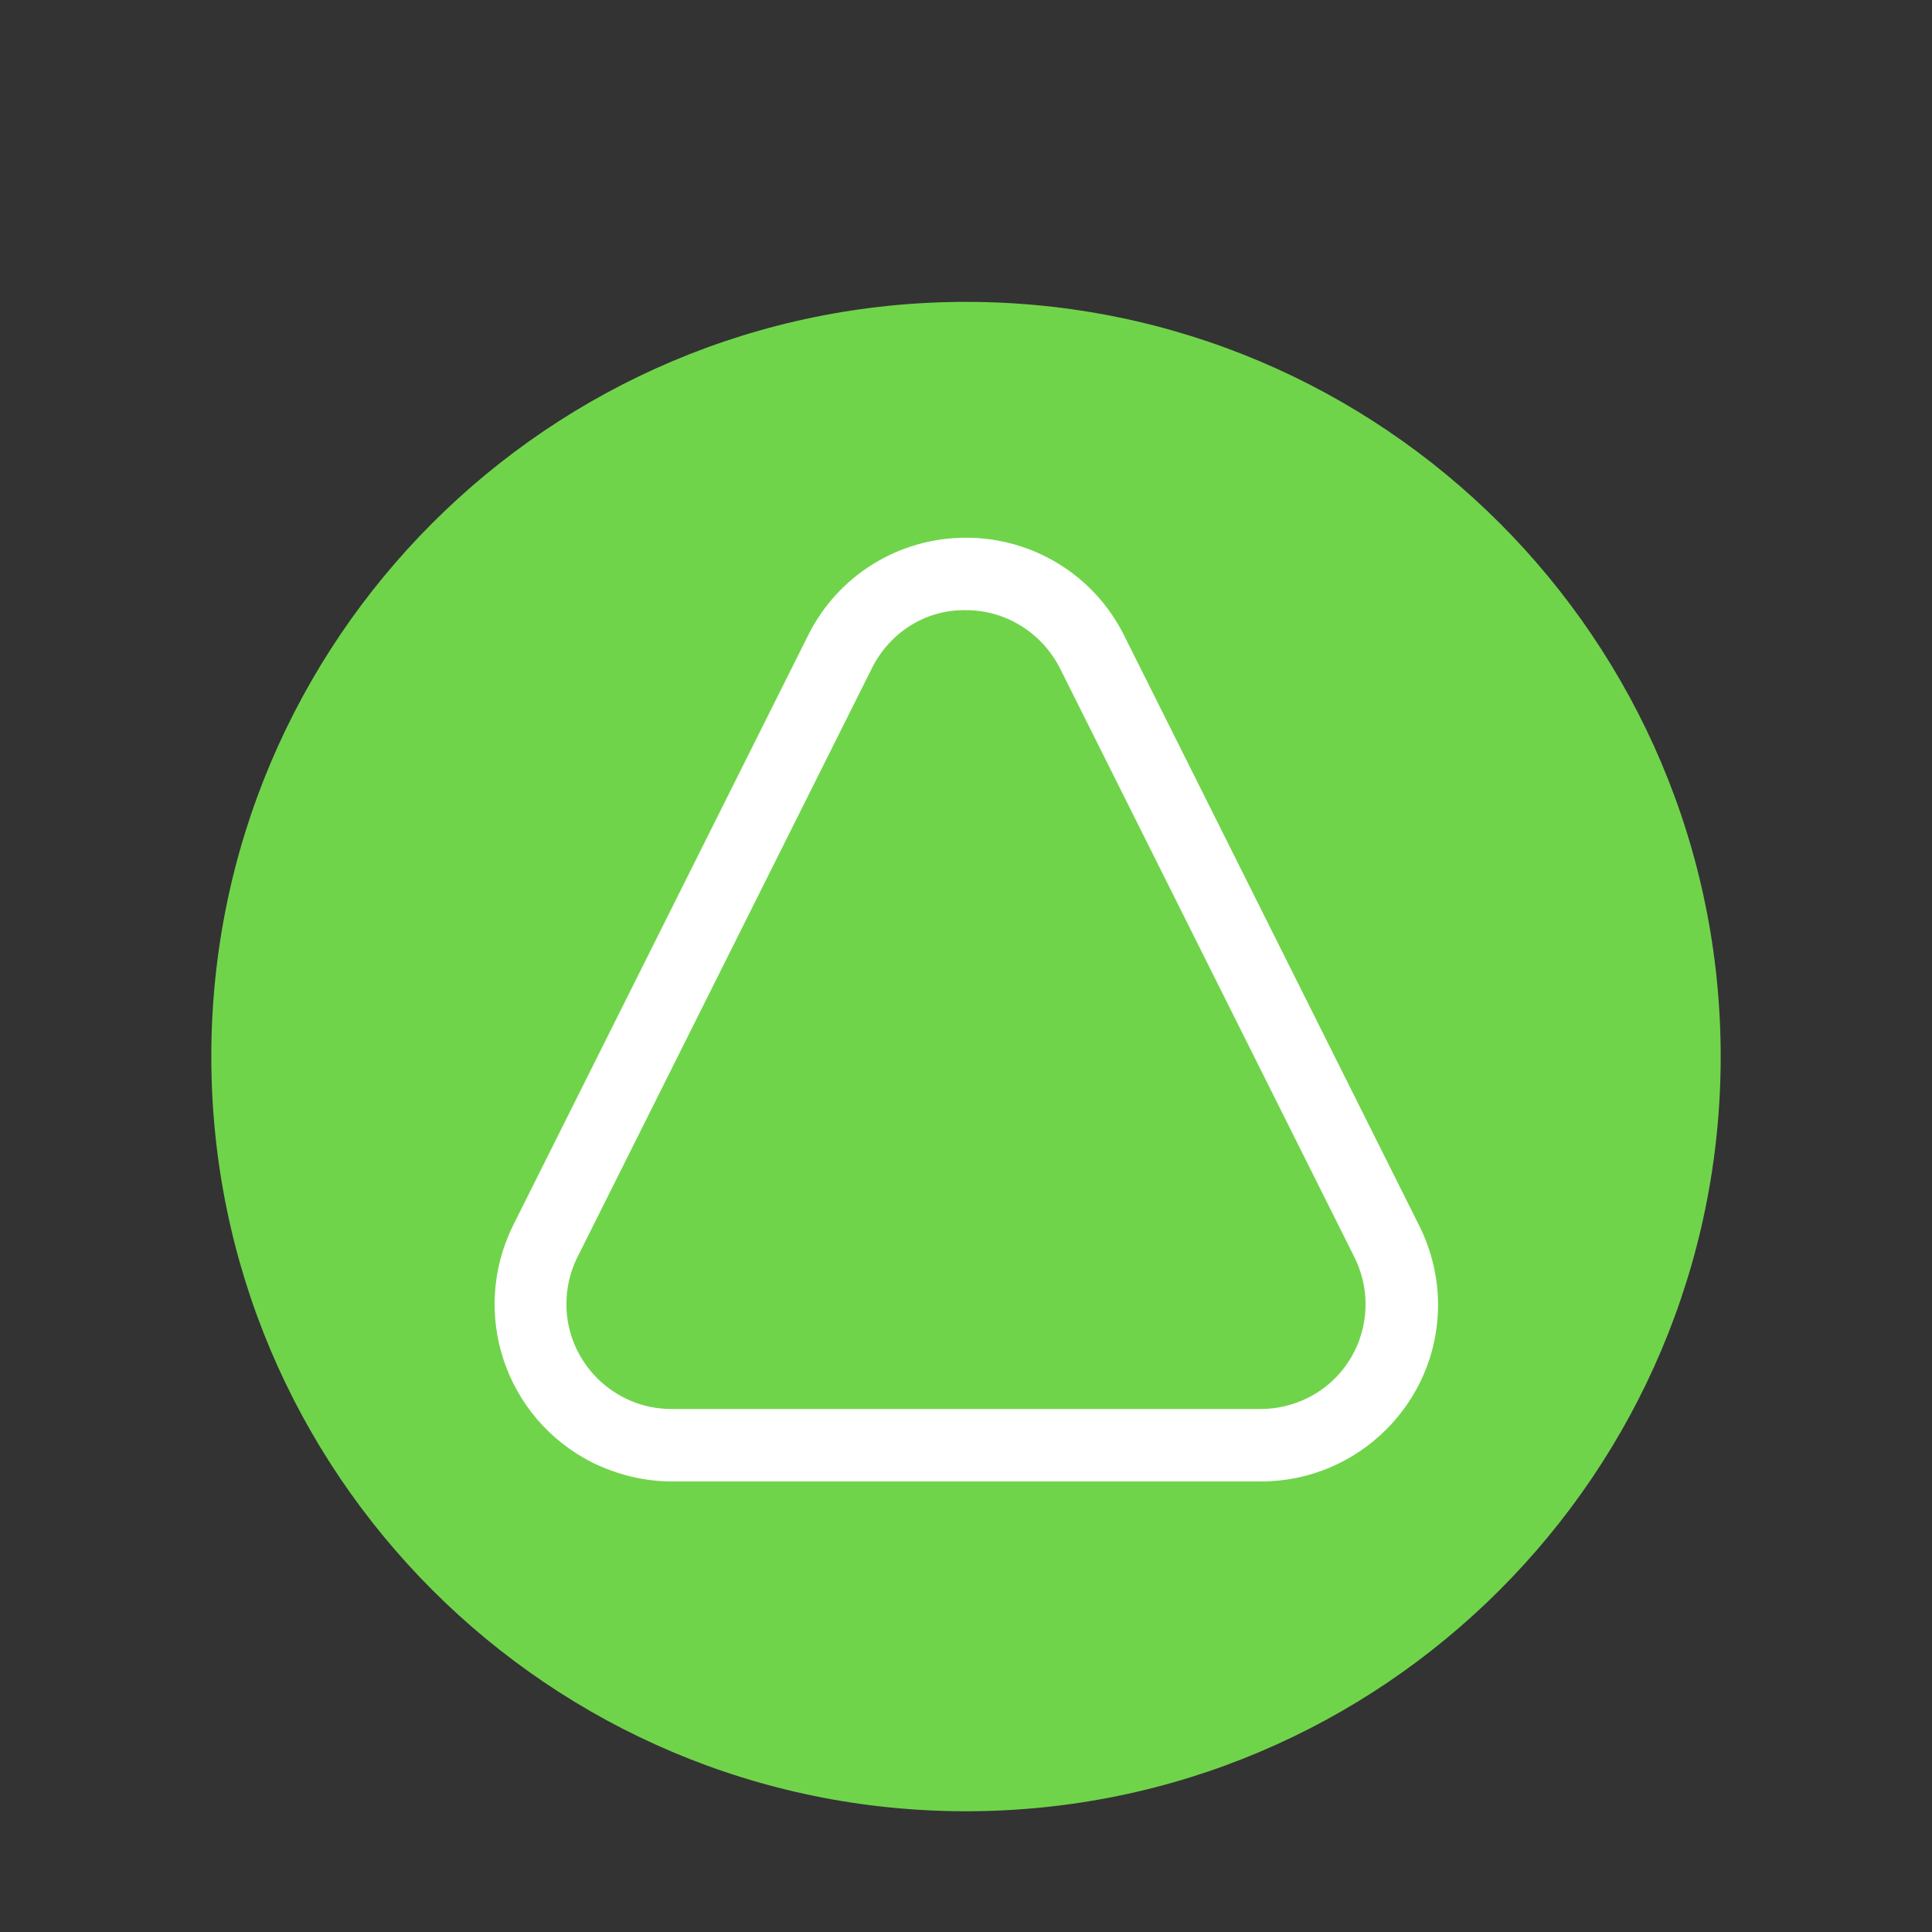
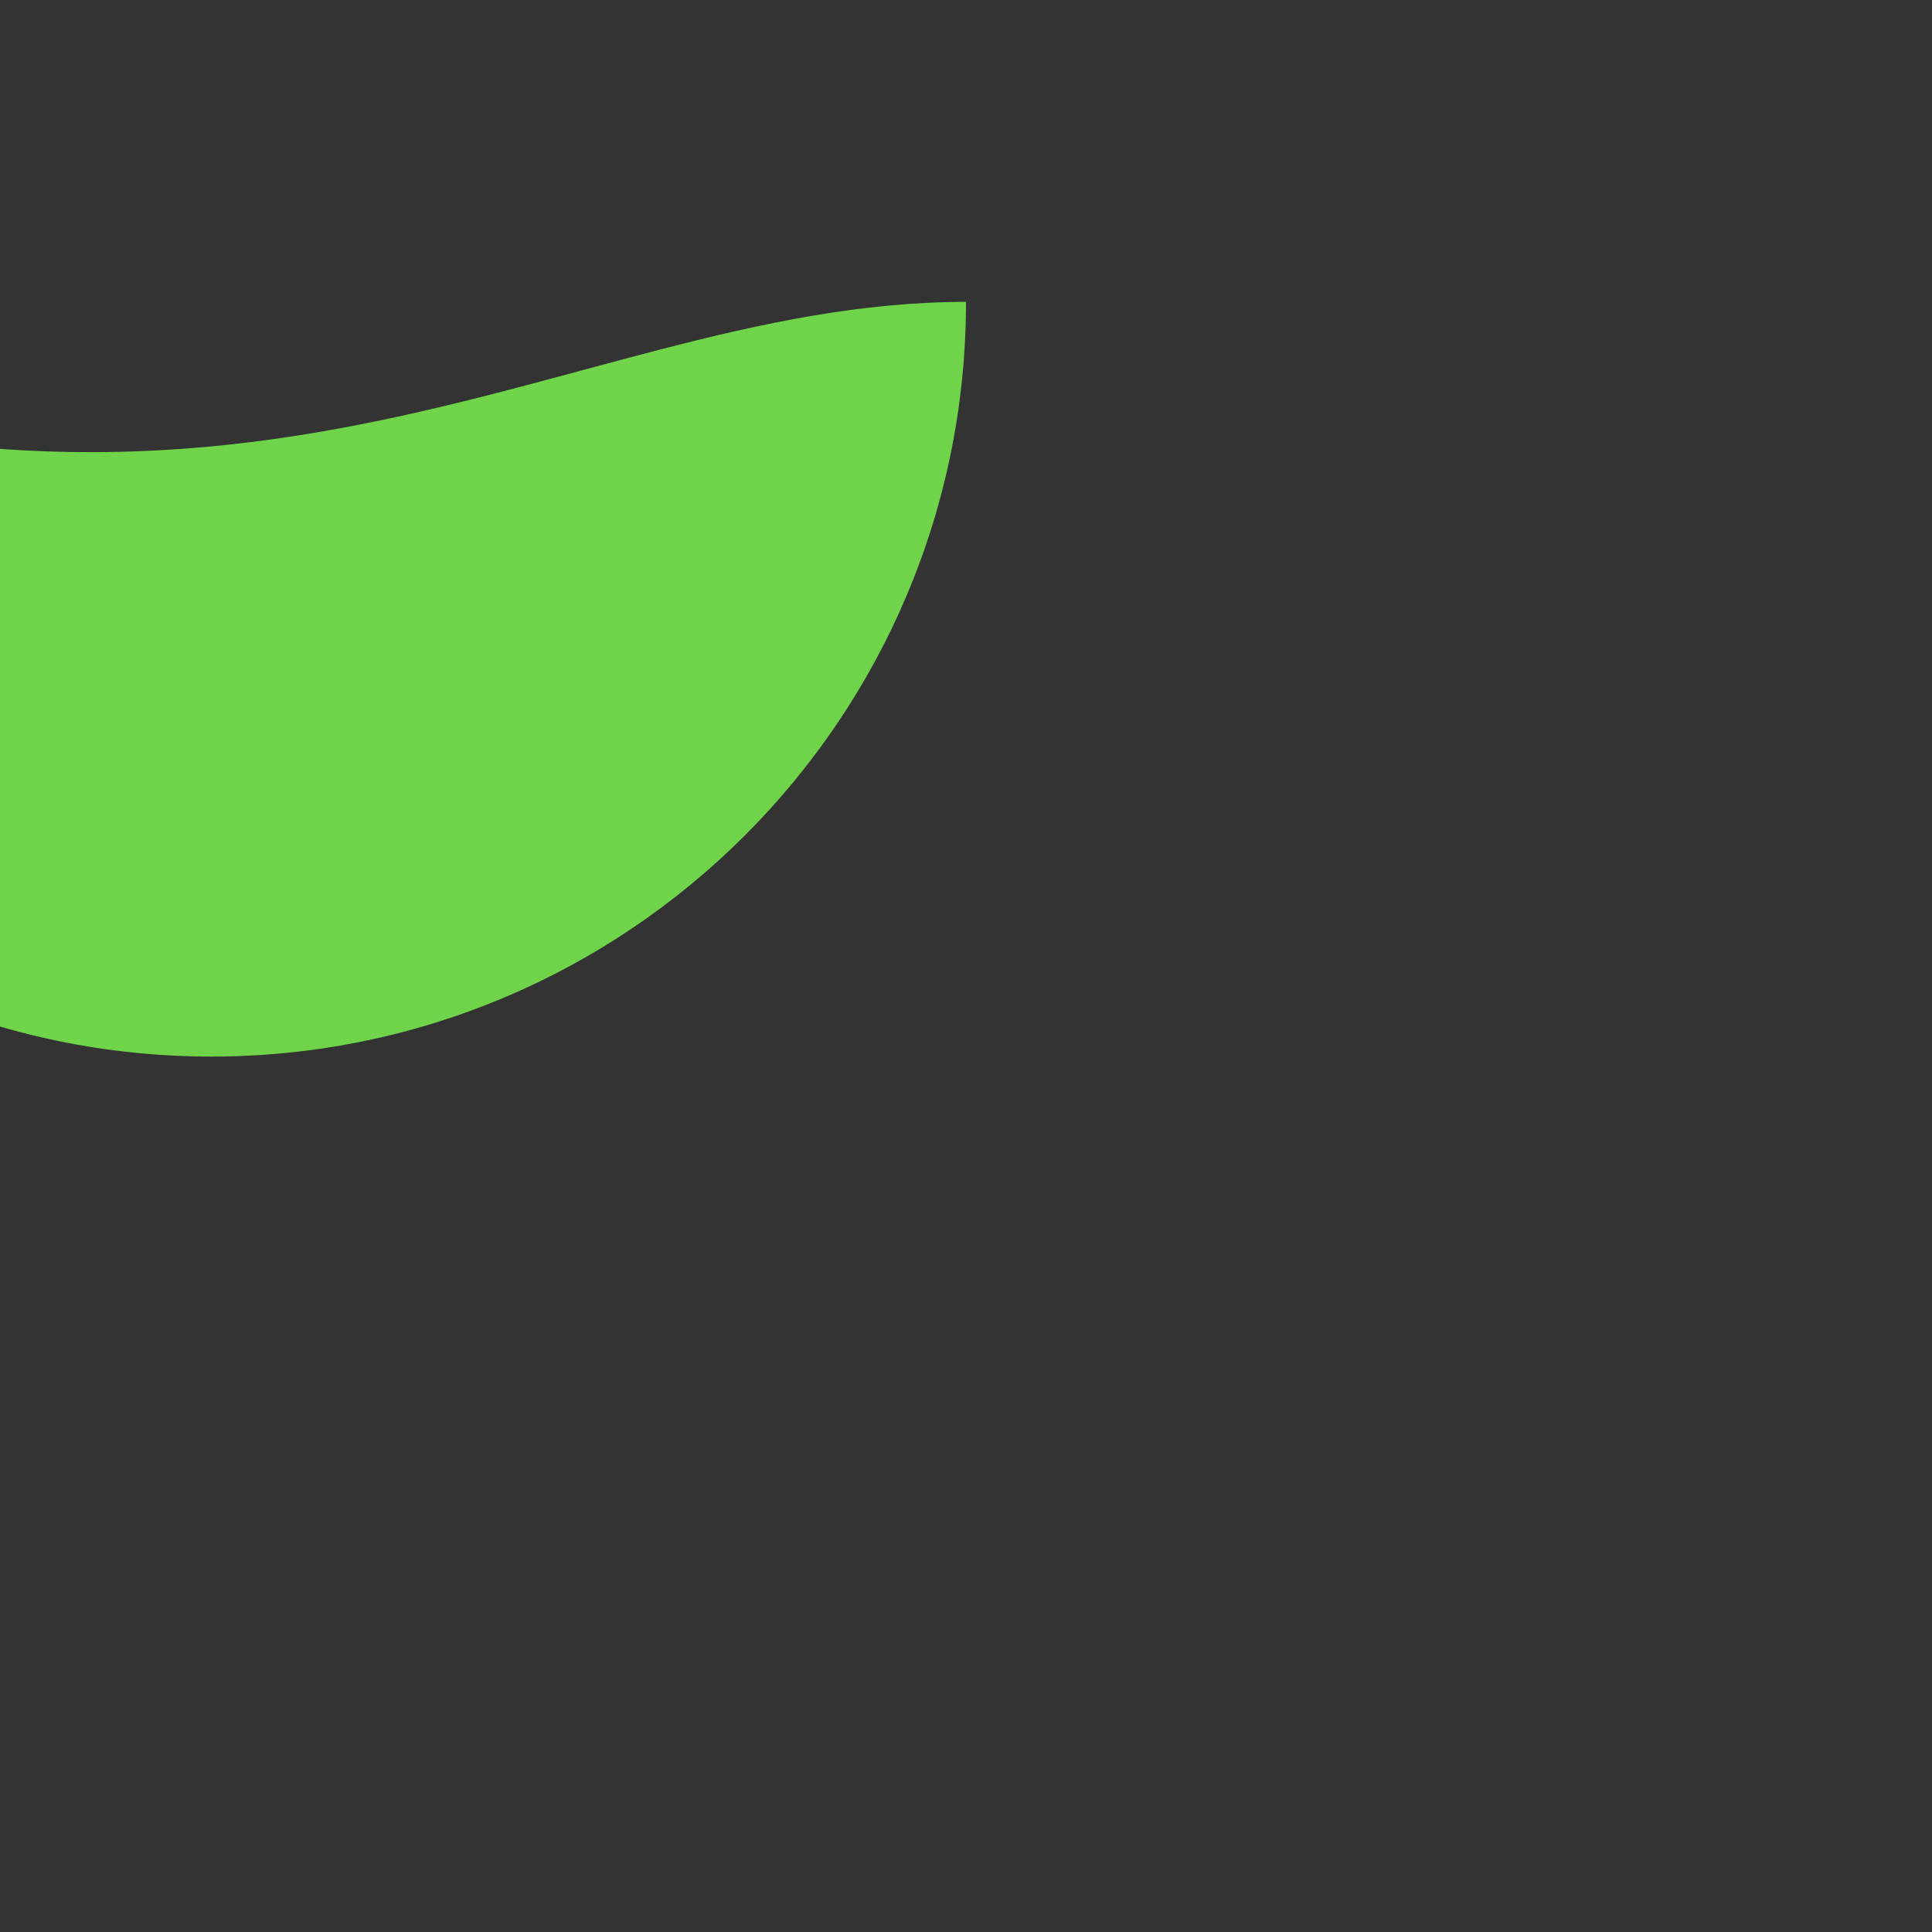
<svg xmlns="http://www.w3.org/2000/svg" version="1.1" id="Layer_1" x="0px" y="0px" viewBox="0 0 512 512" style="enable-background:new 0 0 512 512;" xml:space="preserve">
  <rect x="0" y="0" width="512" height="512" fill="#333333" stroke="none" />
  <style type="text/css">
	.st0{fill:#70D44B;}
	.st1{fill:#FFFFFF;}
</style>
  <g>
-     <path class="st0" d="M256,80c110.4,0,200,89.6,200,200c0,110.4-89.6,200-200,200c-110.4,0-200-89.6-200-200   C56,169.6,145.6,80,256,80z" />
-     <path class="st1" d="M256,161.7c10.6,0,20.1,6,24.9,15.4l78.1,156.2c6.8,13.8,1.2,30.4-12.5,37.2c-3.9,1.9-8.1,2.9-12.4,2.9H177.9   c-15.3,0-27.8-12.5-27.8-27.8c0-4.3,1-8.6,2.9-12.4l78.1-156.2C235.9,167.5,245.4,161.5,256,161.7z M256,142.5   c-17.8,0-34,10-41.9,26L136,324.7c-11.5,23.2-2.2,51.2,21,62.9c6.5,3.2,13.8,5,21,5h156.2c25.8,0,46.9-21,46.9-46.8   c0-7.2-1.7-14.4-5-21l-78.2-156.4C290,152.5,273.8,142.5,256,142.5z" />
+     <path class="st0" d="M256,80c0,110.4-89.6,200-200,200c-110.4,0-200-89.6-200-200   C56,169.6,145.6,80,256,80z" />
  </g>
</svg>